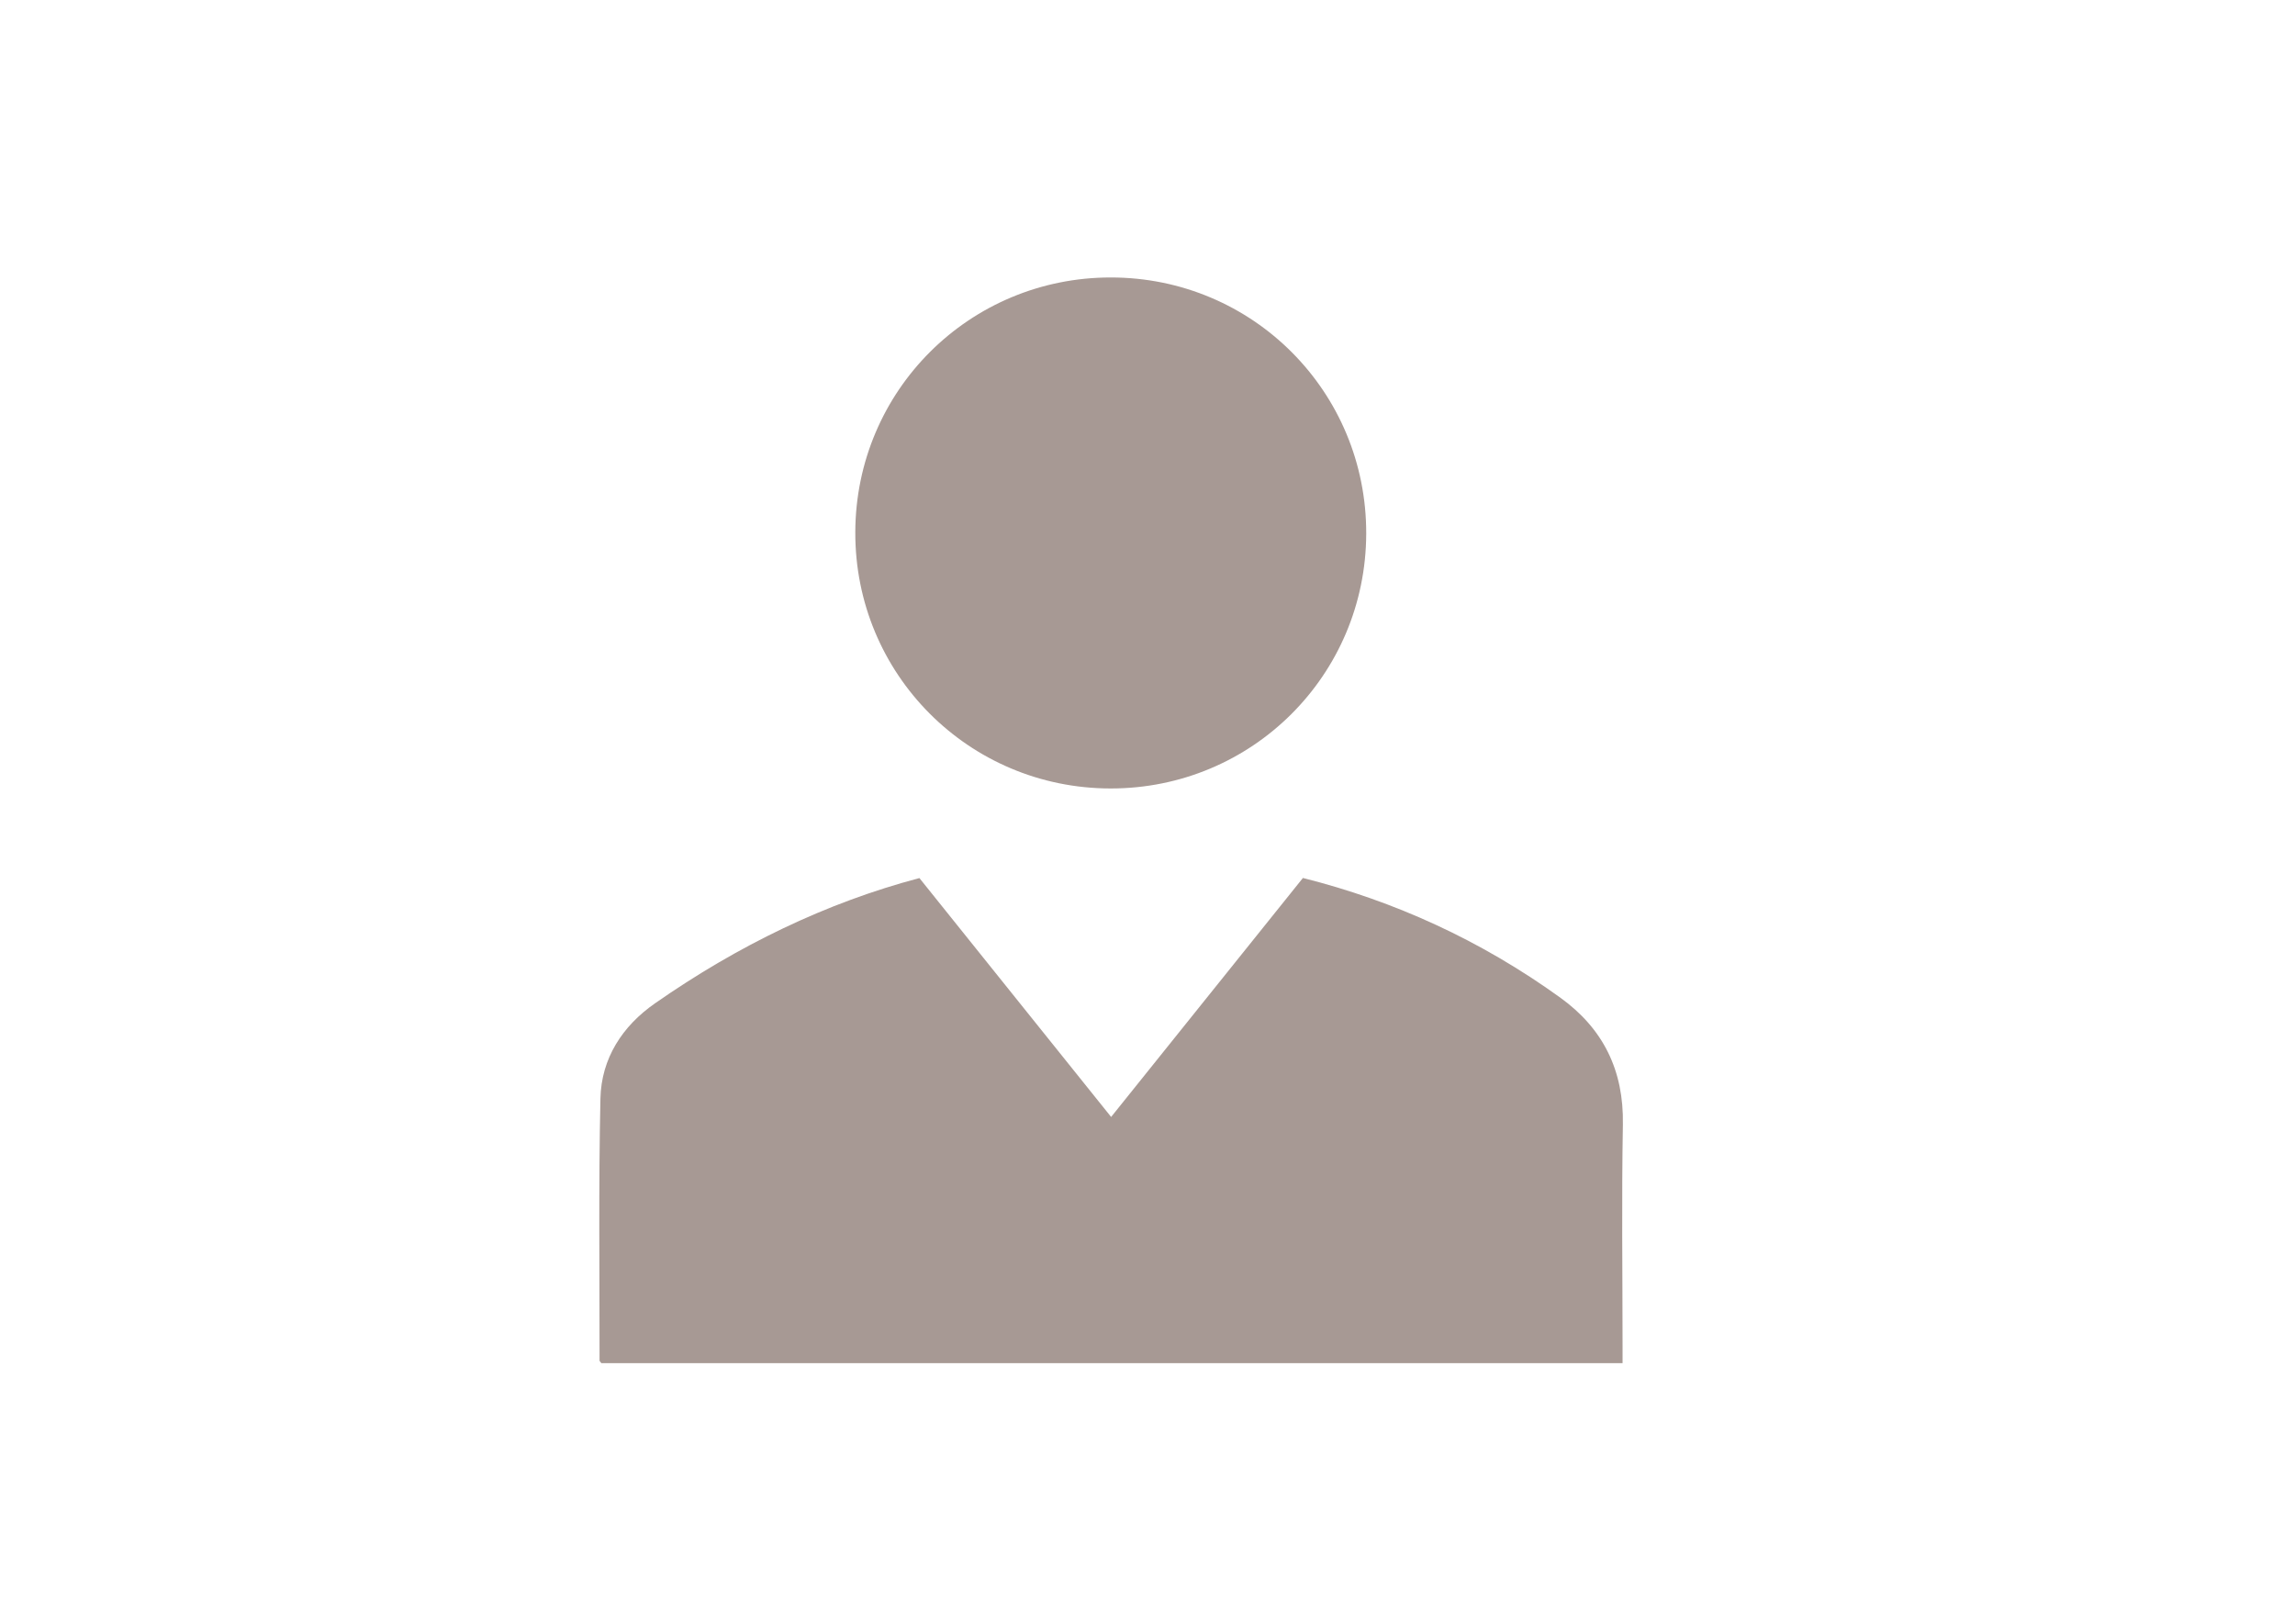
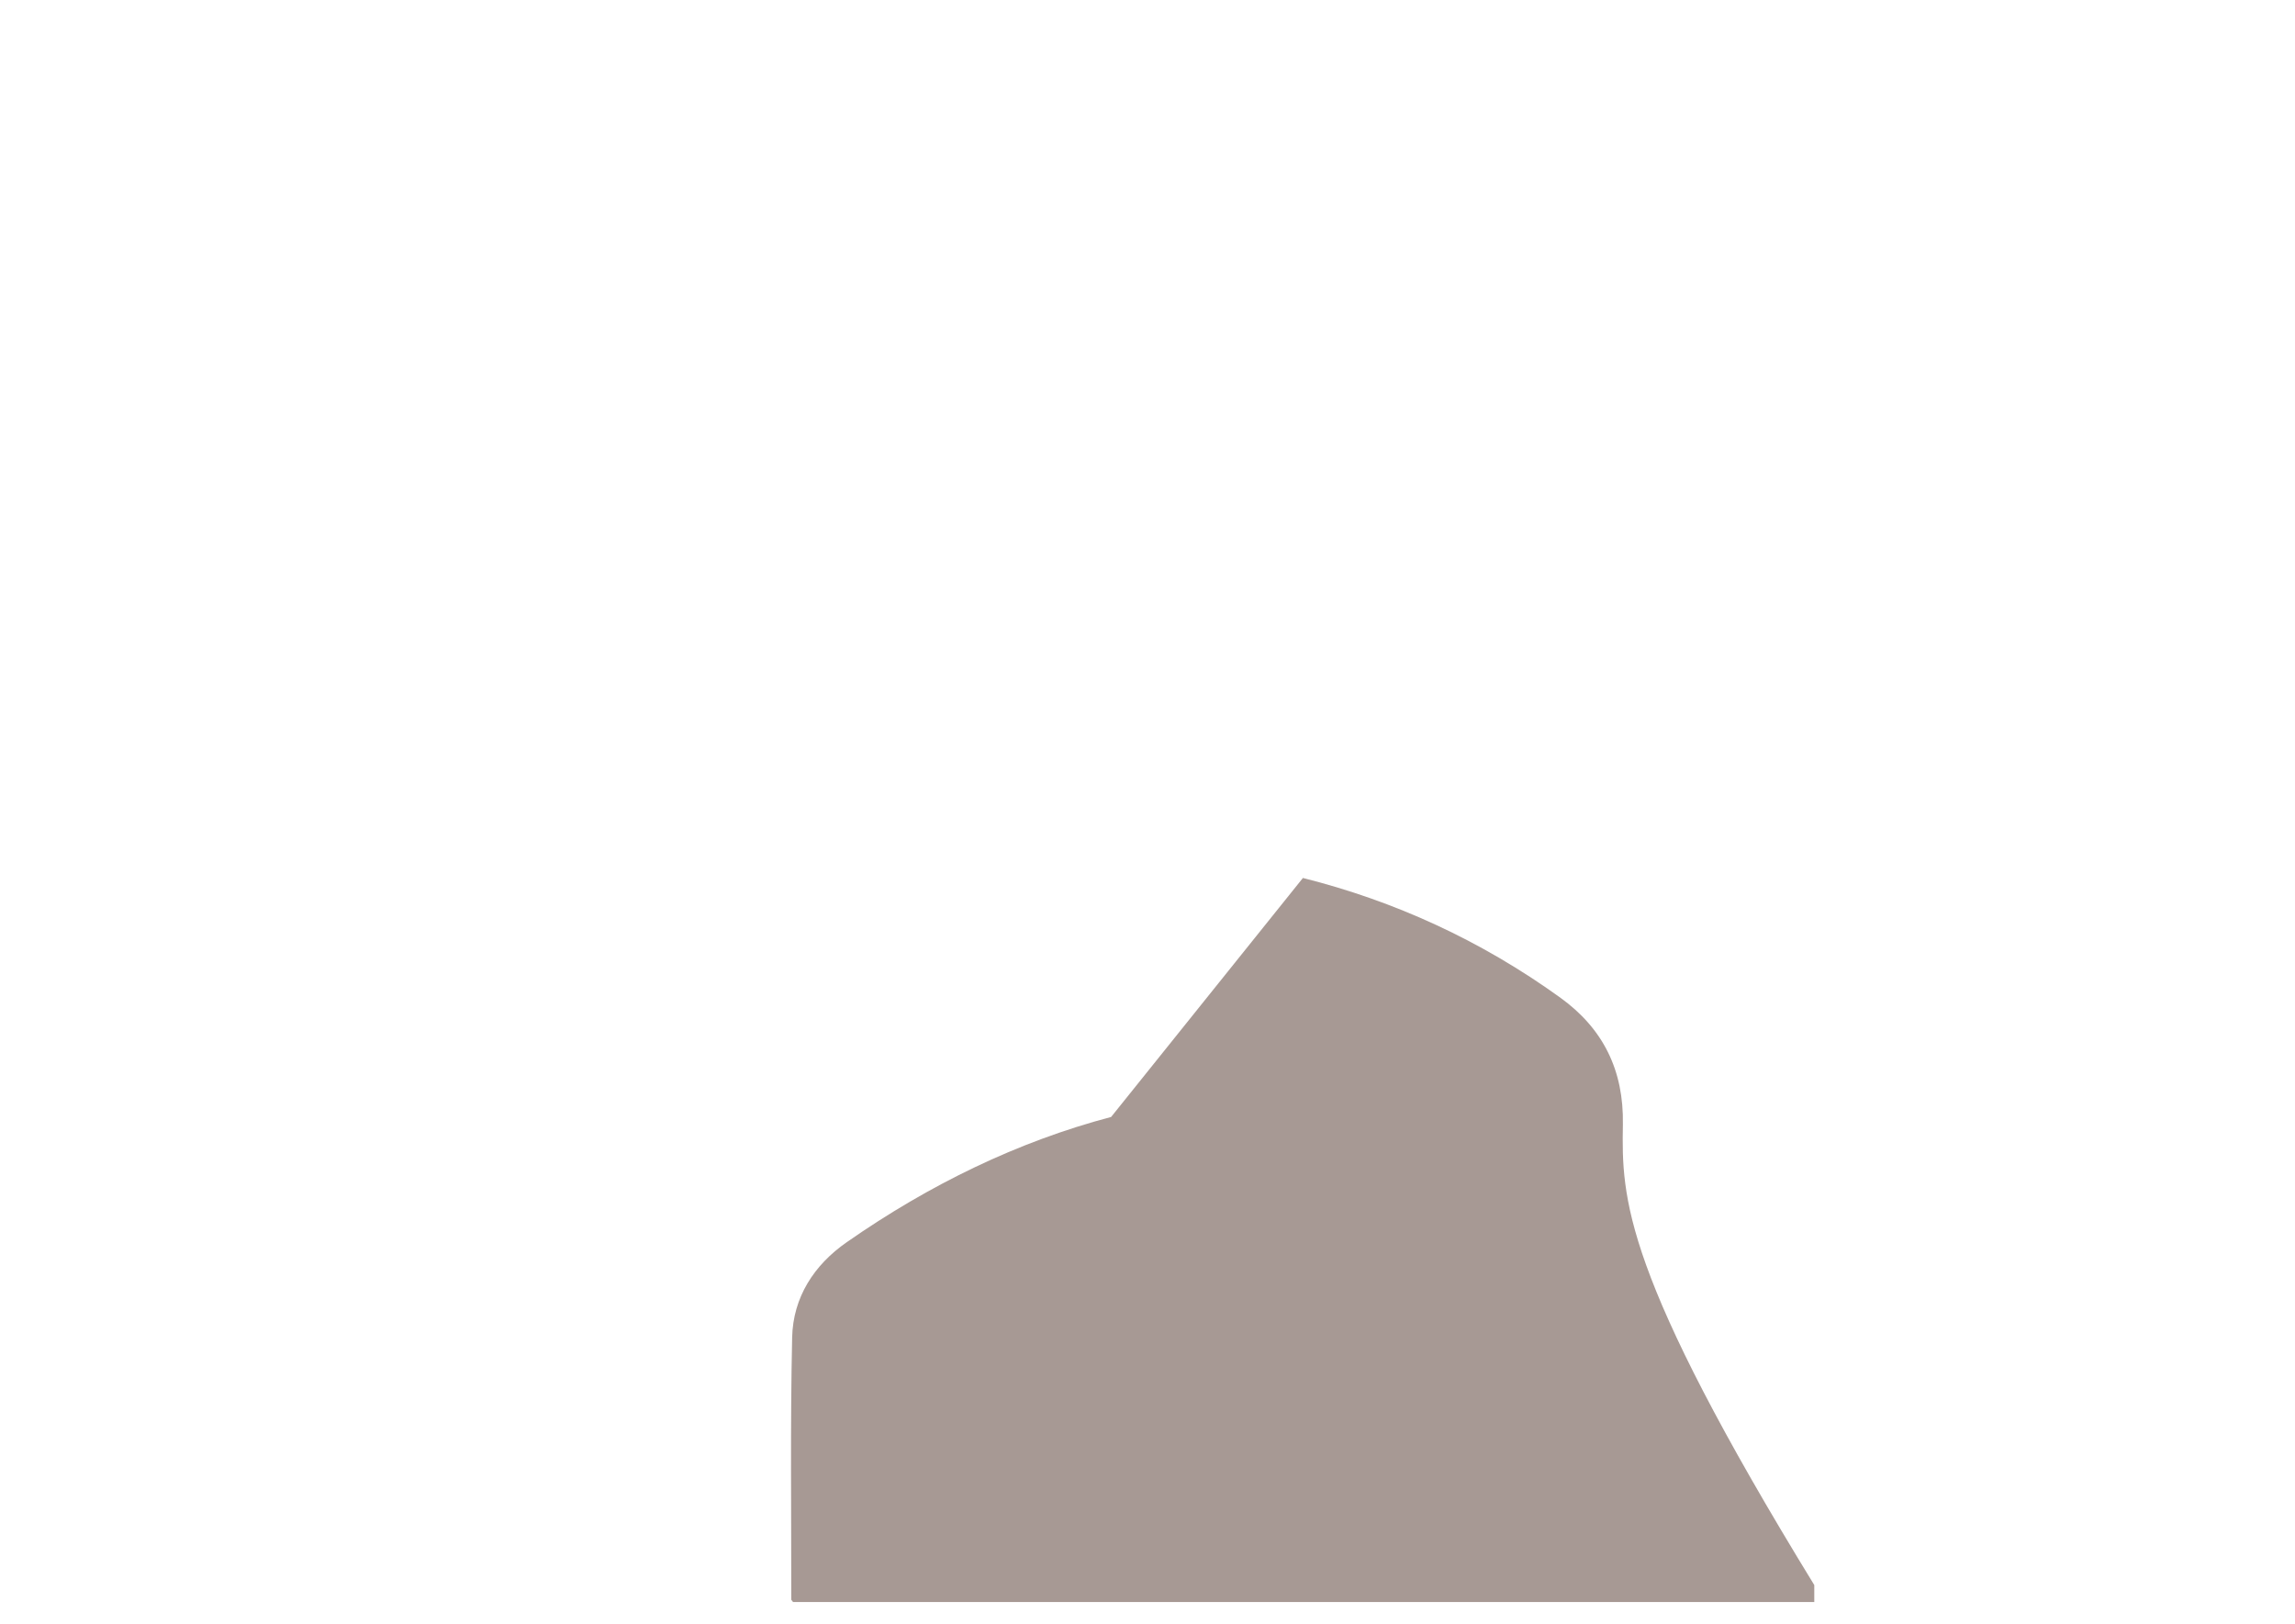
<svg xmlns="http://www.w3.org/2000/svg" version="1.1" id="Calque_1" x="0px" y="0px" width="106px" height="75px" viewBox="0 0 106 75" enable-background="new 0 0 106 75" xml:space="preserve">
  <title>1D42030E-AD3A-4ECA-84C5-5283F813BE88svg/</title>
  <g>
-     <path fill="#A79994" d="M74.957,51.934c0.043-2.488-0.899-4.424-2.902-5.865c-3.672-2.645-7.653-4.458-11.877-5.519L51.32,51.587   l-8.855-11.033c-4.306,1.139-8.372,3.109-12.207,5.782c-1.512,1.05-2.486,2.549-2.526,4.404c-0.088,4.033-0.037,8.068-0.04,12.104   c0,0.018,0.026,0.037,0.081,0.113c15.7,0,31.396,0,47.169,0c0-0.289,0-0.535,0-0.783C74.941,58.76,74.896,55.346,74.957,51.934z" />
-     <path fill="#A79994" d="M51.298,36.416c6.528,0.004,11.782-5.231,11.804-11.762c0.021-6.557-5.236-11.837-11.794-11.839   c-6.53-0.003-11.783,5.231-11.804,11.761C39.482,31.13,44.743,36.412,51.298,36.416z" />
+     <path fill="#A79994" d="M74.957,51.934c0.043-2.488-0.899-4.424-2.902-5.865c-3.672-2.645-7.653-4.458-11.877-5.519L51.32,51.587   c-4.306,1.139-8.372,3.109-12.207,5.782c-1.512,1.05-2.486,2.549-2.526,4.404c-0.088,4.033-0.037,8.068-0.04,12.104   c0,0.018,0.026,0.037,0.081,0.113c15.7,0,31.396,0,47.169,0c0-0.289,0-0.535,0-0.783C74.941,58.76,74.896,55.346,74.957,51.934z" />
  </g>
</svg>